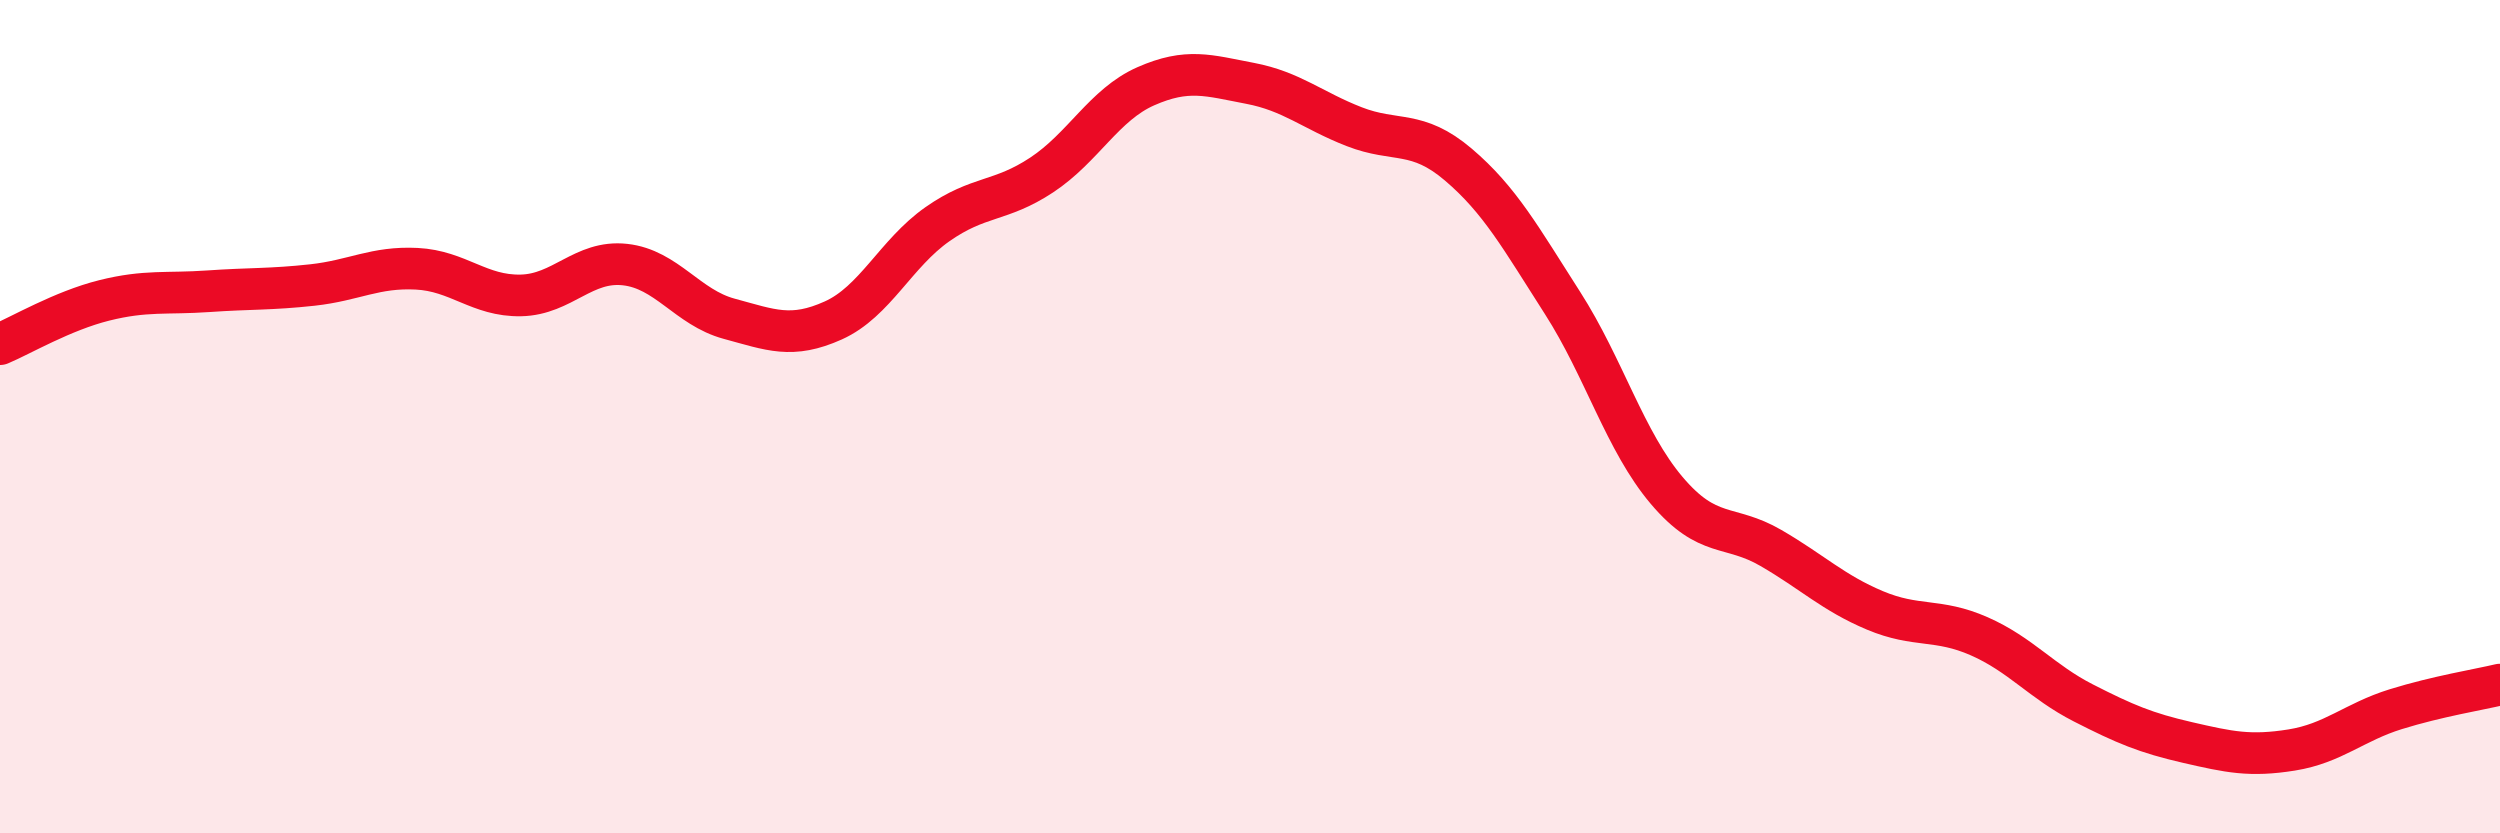
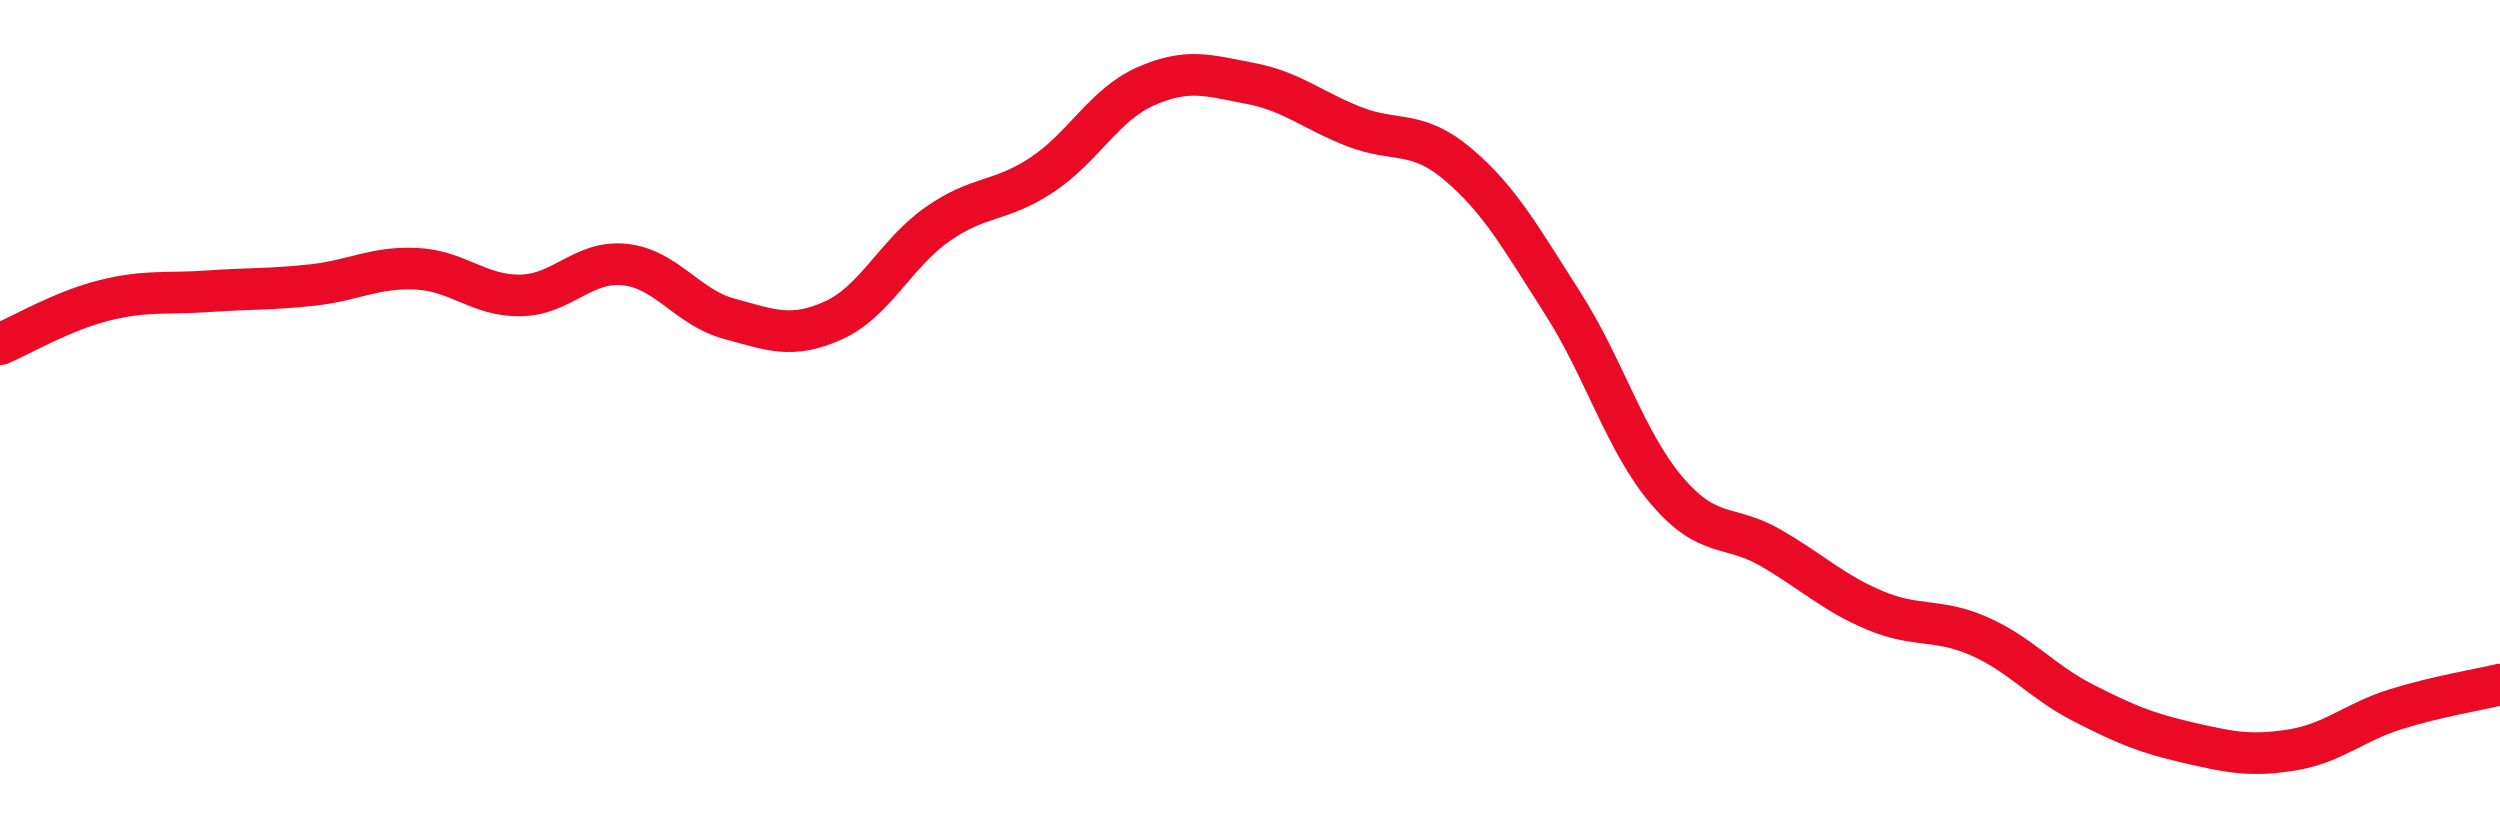
<svg xmlns="http://www.w3.org/2000/svg" width="60" height="20" viewBox="0 0 60 20">
-   <path d="M 0,8.26 C 0.5,8.05 1.5,7.46 2.5,7.21 C 3.5,6.96 4,7.06 5,6.99 C 6,6.92 6.5,6.95 7.5,6.84 C 8.5,6.73 9,6.4 10,6.45 C 11,6.5 11.5,7.11 12.5,7.09 C 13.5,7.07 14,6.24 15,6.35 C 16,6.46 16.5,7.38 17.5,7.65 C 18.5,7.92 19,8.14 20,7.69 C 21,7.24 21.5,6.08 22.5,5.38 C 23.5,4.68 24,4.86 25,4.2 C 26,3.54 26.5,2.51 27.5,2.07 C 28.5,1.63 29,1.81 30,2 C 31,2.19 31.5,2.65 32.5,3.04 C 33.5,3.43 34,3.1 35,3.95 C 36,4.8 36.5,5.71 37.5,7.27 C 38.5,8.83 39,10.59 40,11.77 C 41,12.95 41.5,12.57 42.5,13.15 C 43.5,13.73 44,14.23 45,14.65 C 46,15.07 46.5,14.83 47.5,15.27 C 48.5,15.71 49,16.36 50,16.87 C 51,17.38 51.5,17.59 52.5,17.82 C 53.5,18.05 54,18.16 55,18 C 56,17.84 56.5,17.33 57.5,17.02 C 58.5,16.71 59.5,16.55 60,16.43L60 20L0 20Z" fill="#EB0A25" opacity="0.1" stroke-linecap="round" stroke-linejoin="round" />
  <path d="M 0,8.26 C 0.5,8.05 1.5,7.46 2.5,7.21 C 3.5,6.96 4,7.06 5,6.99 C 6,6.92 6.5,6.95 7.5,6.84 C 8.5,6.73 9,6.4 10,6.45 C 11,6.5 11.5,7.11 12.5,7.09 C 13.5,7.07 14,6.24 15,6.35 C 16,6.46 16.5,7.38 17.5,7.65 C 18.5,7.92 19,8.14 20,7.69 C 21,7.24 21.5,6.08 22.5,5.38 C 23.5,4.68 24,4.86 25,4.2 C 26,3.54 26.5,2.51 27.5,2.07 C 28.5,1.63 29,1.81 30,2 C 31,2.19 31.5,2.65 32.5,3.04 C 33.5,3.43 34,3.1 35,3.95 C 36,4.8 36.5,5.71 37.5,7.27 C 38.5,8.83 39,10.59 40,11.77 C 41,12.95 41.5,12.57 42.5,13.15 C 43.5,13.73 44,14.23 45,14.65 C 46,15.07 46.5,14.83 47.5,15.27 C 48.5,15.71 49,16.36 50,16.87 C 51,17.38 51.5,17.59 52.5,17.82 C 53.5,18.05 54,18.16 55,18 C 56,17.84 56.5,17.33 57.5,17.02 C 58.5,16.71 59.5,16.55 60,16.43" stroke="#EB0A25" stroke-width="1" fill="none" stroke-linecap="round" stroke-linejoin="round" />
</svg>